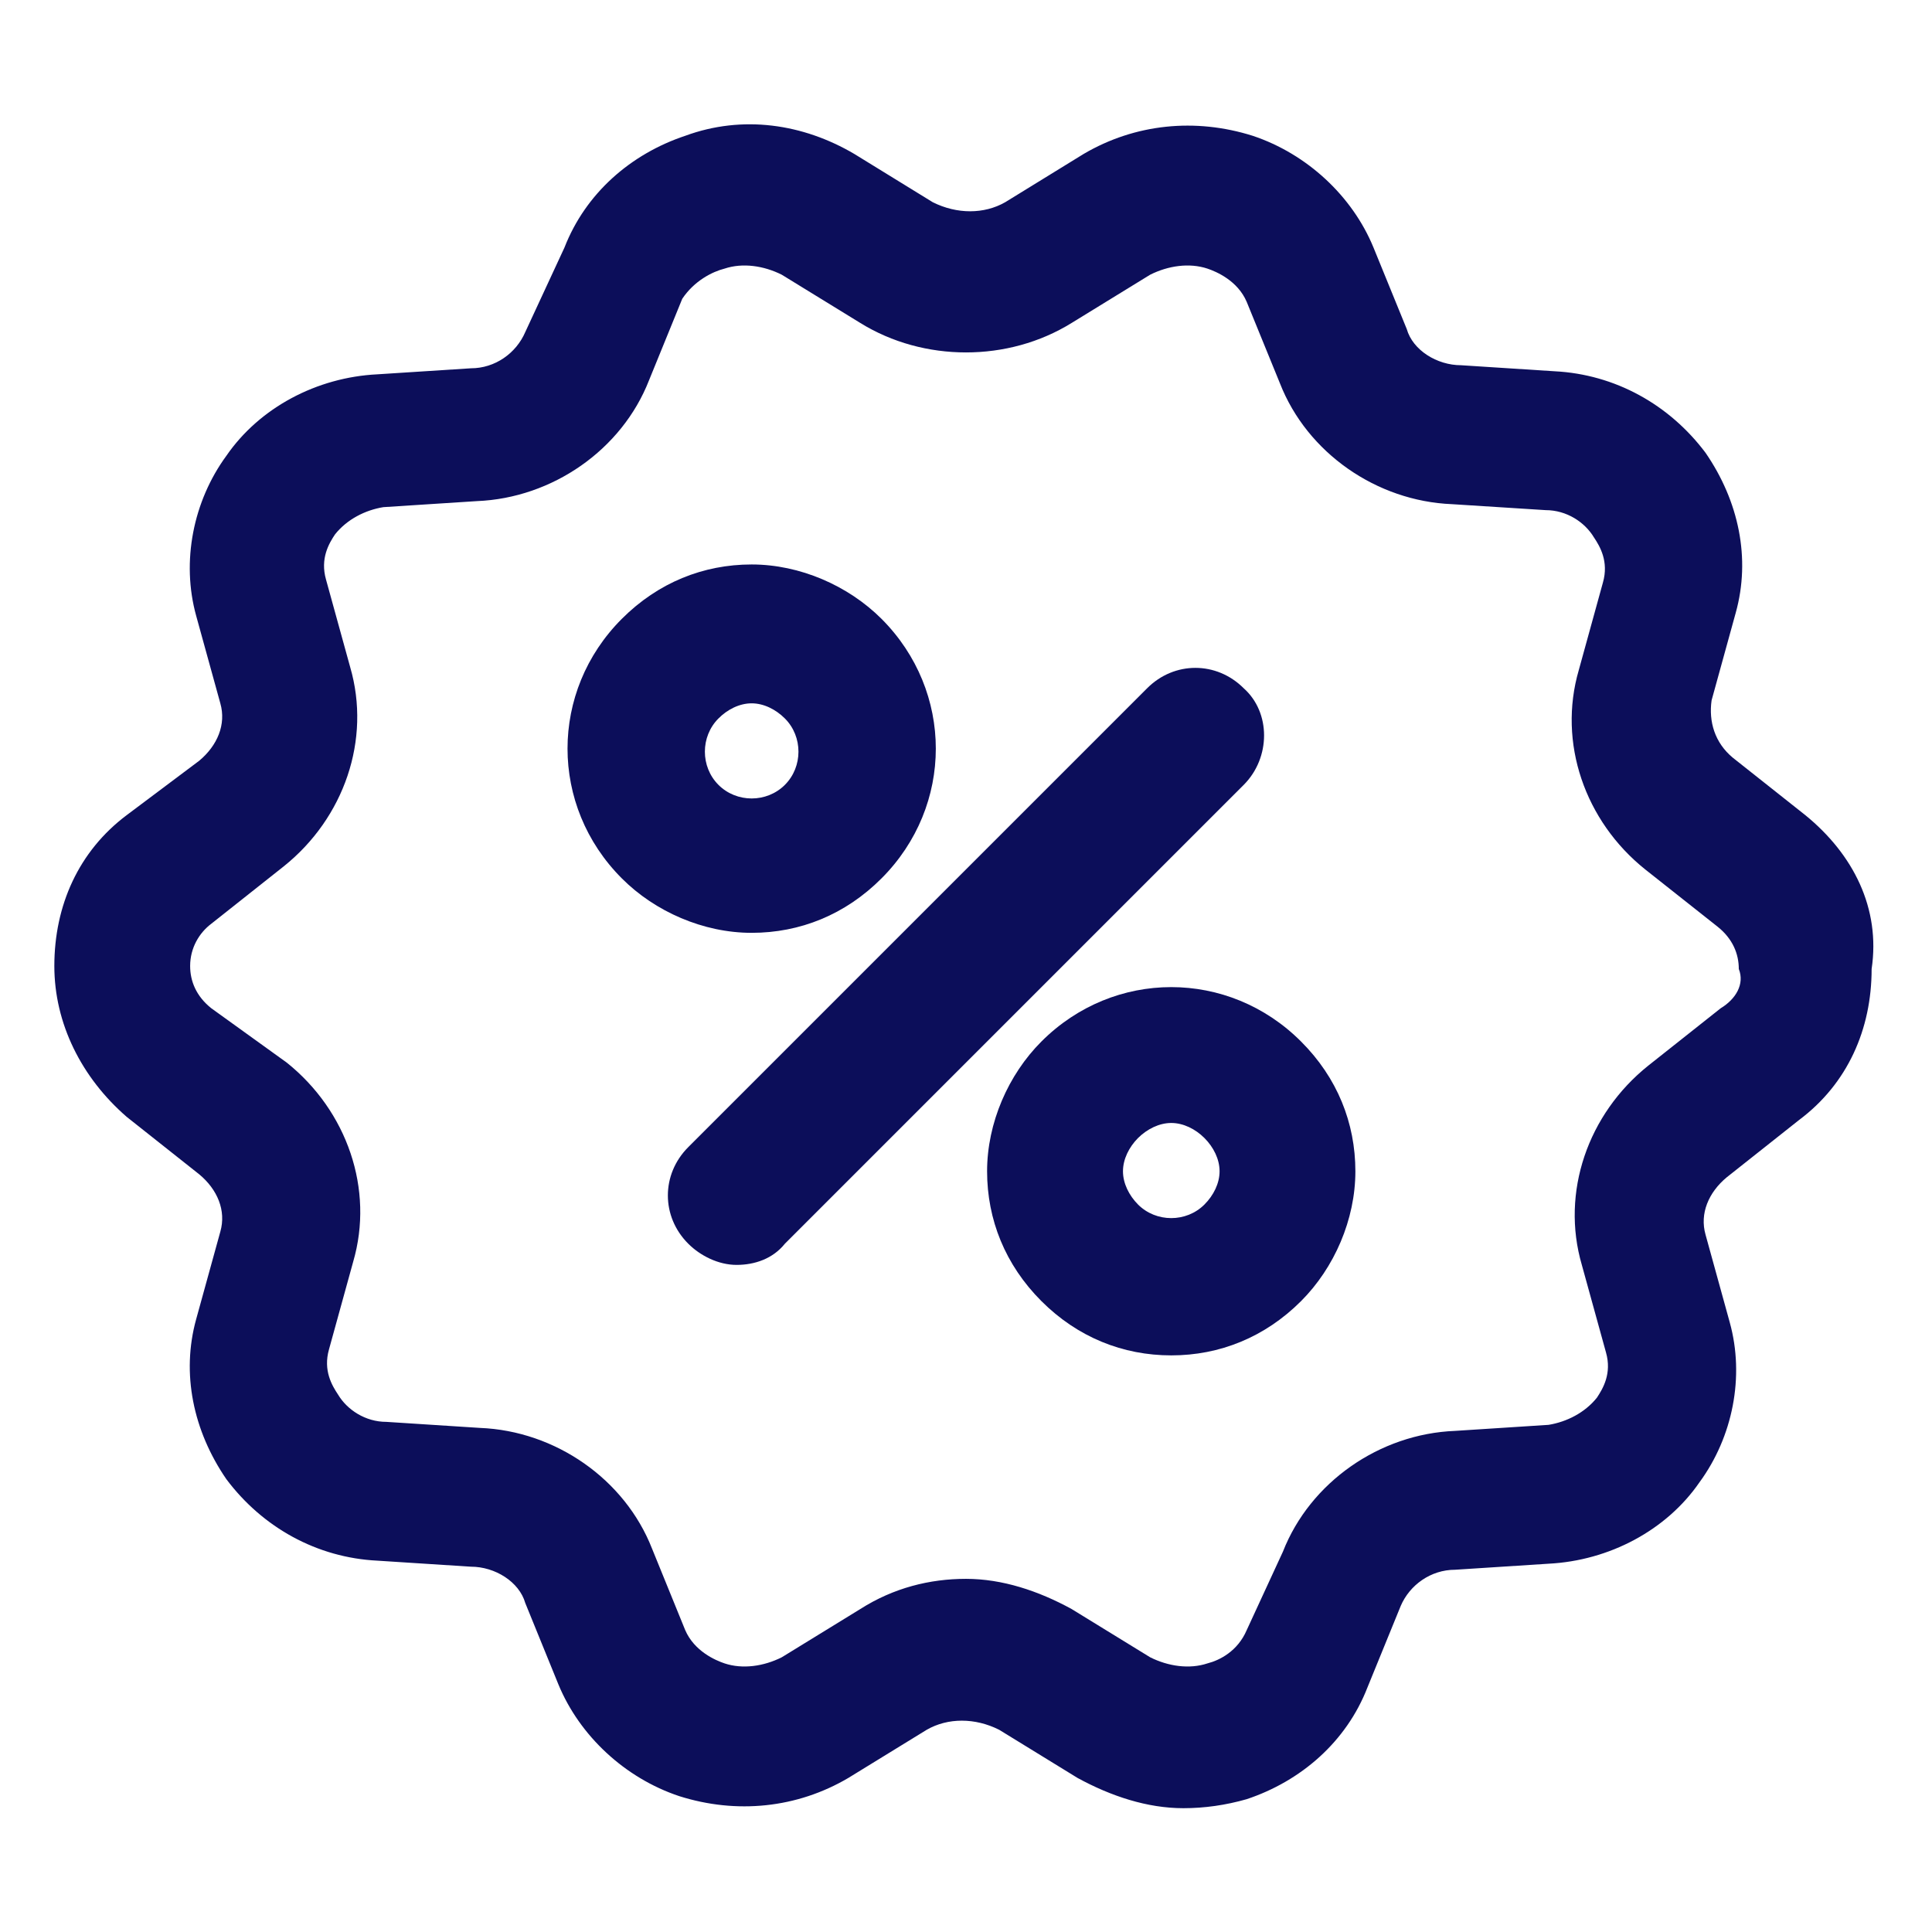
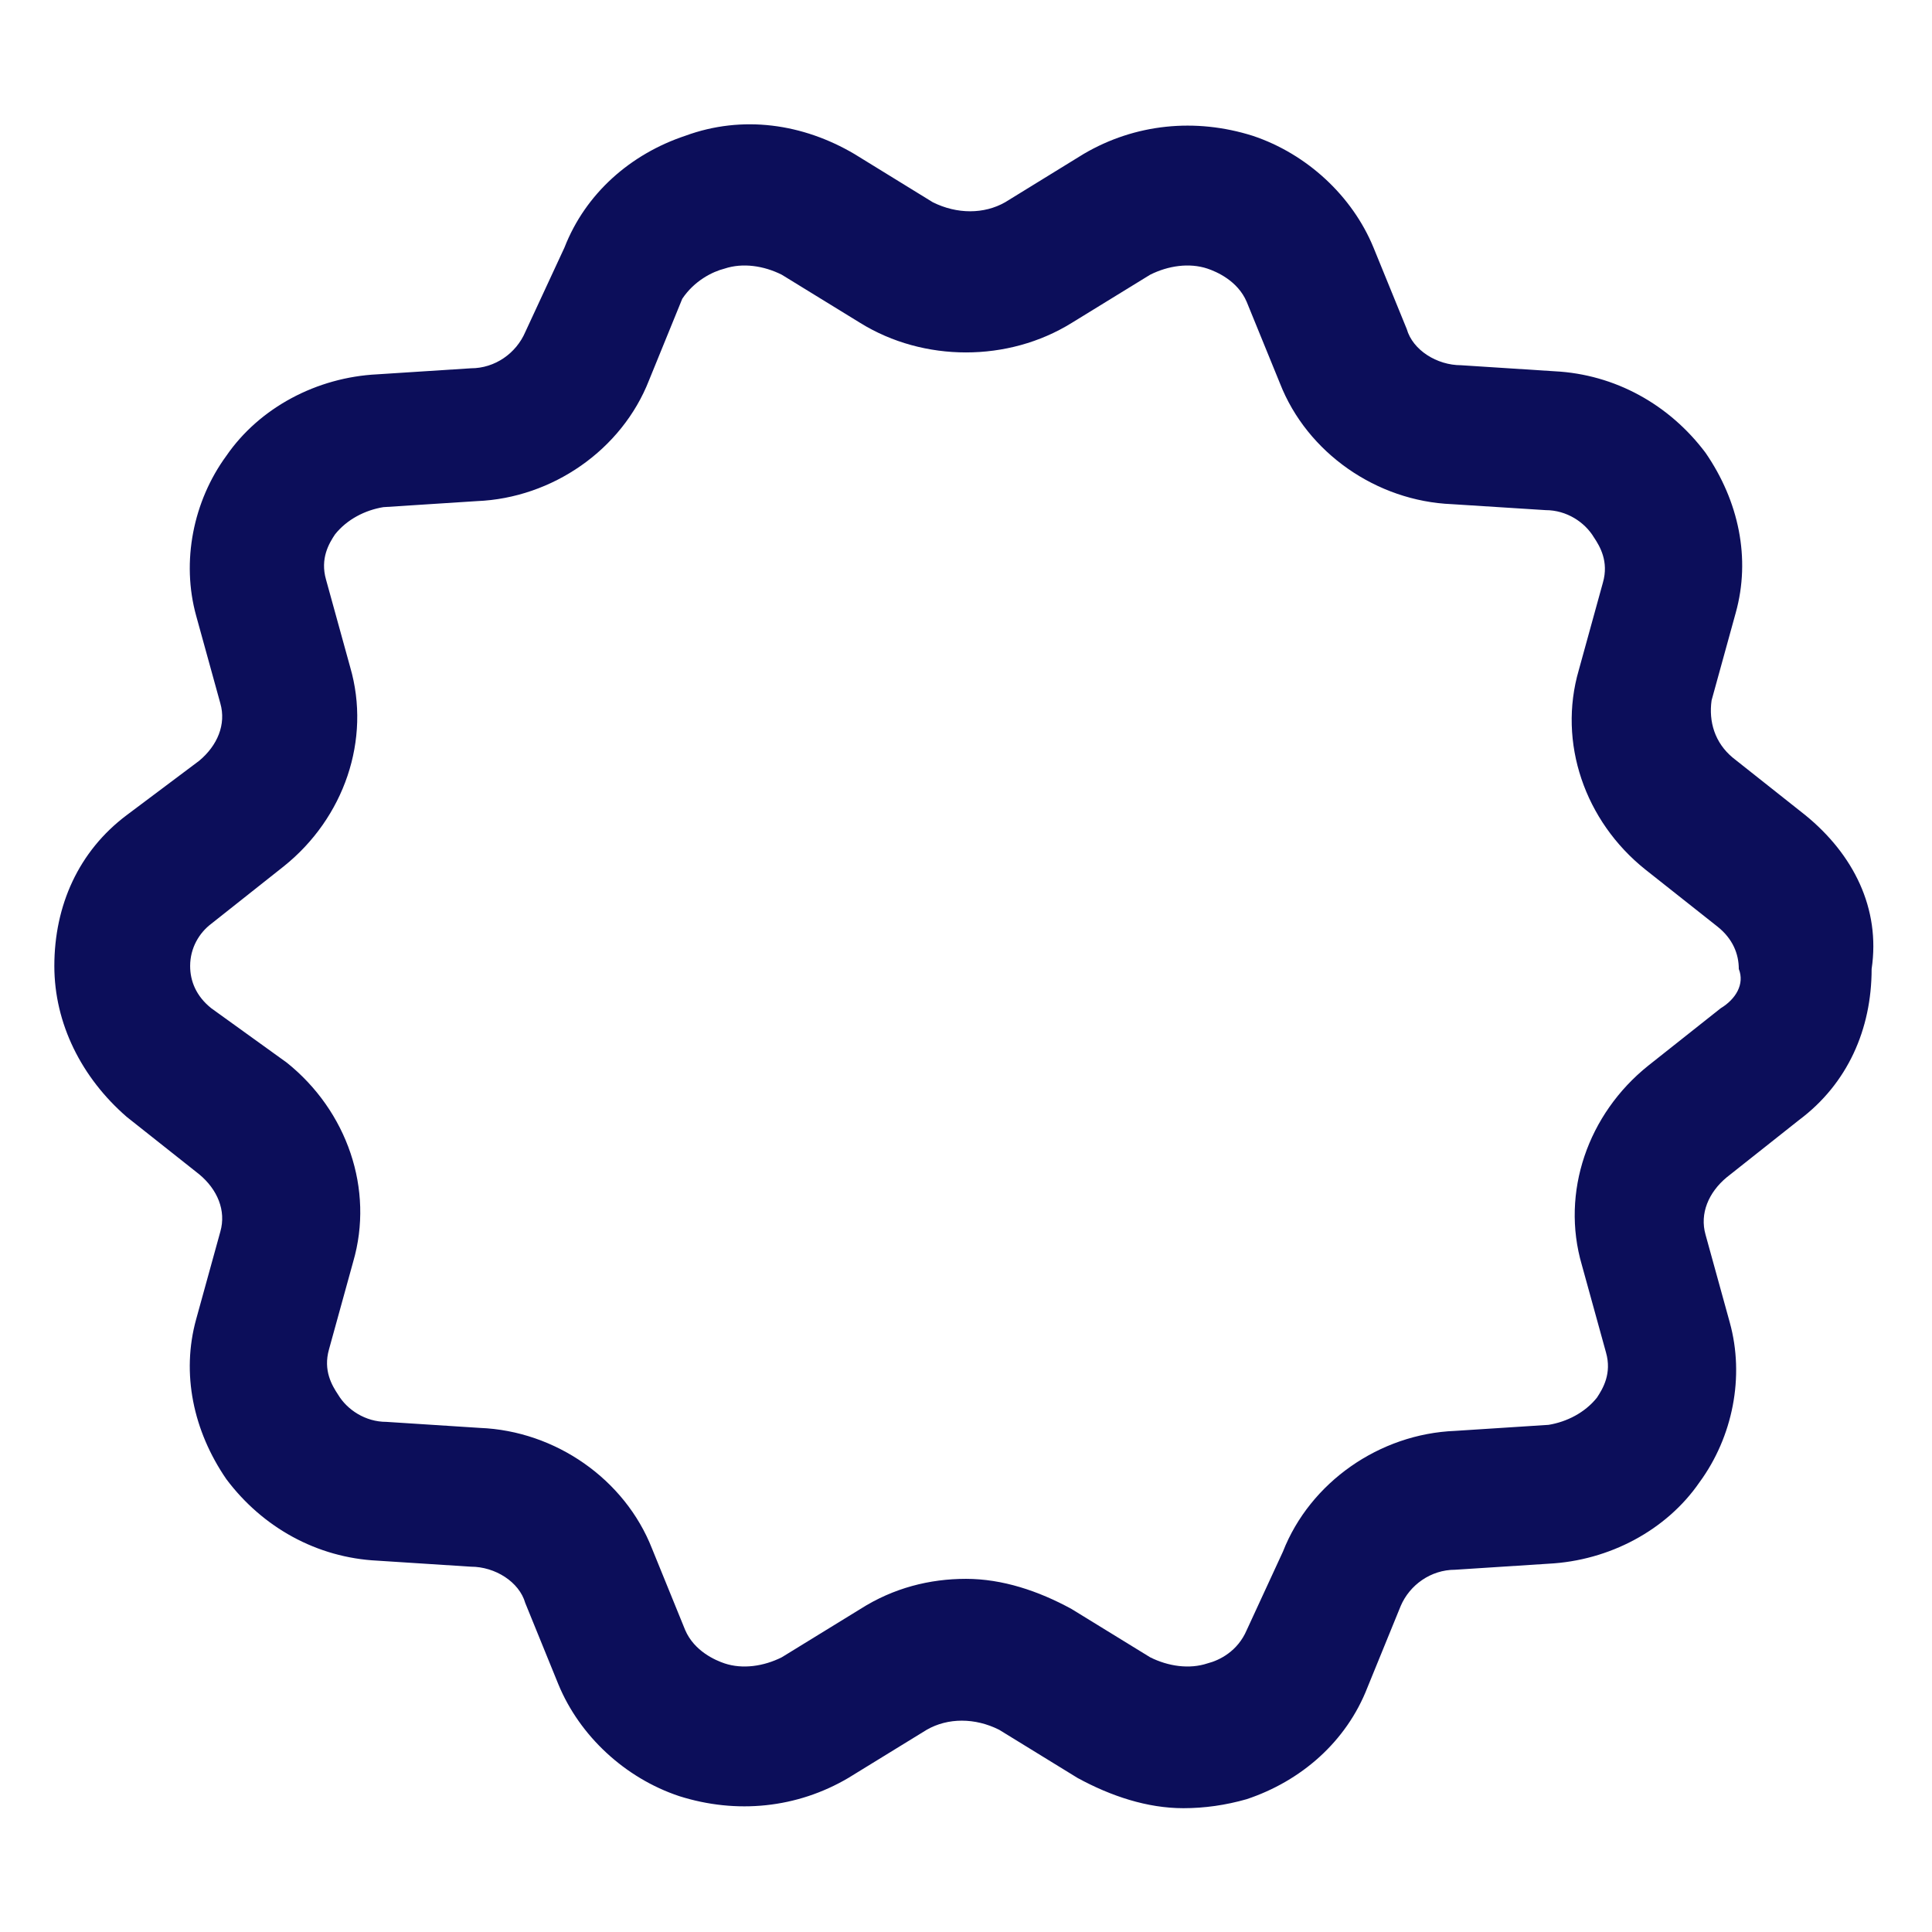
<svg xmlns="http://www.w3.org/2000/svg" width="24" height="24" viewBox="0 0 24 24" fill="none">
  <path d="M22.425 10.125L21.525 9.412C21.3 9.225 21.225 8.962 21.262 8.7L21.562 7.612C21.75 6.937 21.6 6.225 21.187 5.625C20.737 5.025 20.062 4.65 19.312 4.612L18.15 4.537C17.85 4.537 17.55 4.35 17.475 4.087L17.062 3.075C16.8 2.437 16.237 1.912 15.562 1.687C14.85 1.462 14.1 1.537 13.462 1.912L12.487 2.512C12.225 2.662 11.887 2.662 11.587 2.512L10.612 1.912C9.975 1.537 9.225 1.425 8.512 1.687C7.837 1.912 7.275 2.4 7.012 3.075L6.525 4.125C6.412 4.388 6.15 4.575 5.85 4.575L4.687 4.65C3.937 4.687 3.225 5.062 2.812 5.662C2.4 6.225 2.25 6.975 2.437 7.65L2.737 8.737C2.812 9 2.7 9.262 2.475 9.45L1.575 10.125C0.975 10.575 0.675 11.25 0.675 12C0.675 12.713 1.012 13.387 1.575 13.875L2.475 14.588C2.7 14.775 2.812 15.037 2.737 15.3L2.437 16.387C2.25 17.062 2.4 17.775 2.812 18.375C3.262 18.975 3.937 19.35 4.687 19.387L5.85 19.462C6.15 19.462 6.45 19.65 6.525 19.913L6.937 20.925C7.2 21.562 7.762 22.087 8.437 22.312C9.15 22.538 9.9 22.462 10.537 22.087L11.512 21.488C11.775 21.337 12.112 21.337 12.412 21.488L13.387 22.087C13.8 22.312 14.25 22.462 14.7 22.462C14.962 22.462 15.225 22.425 15.487 22.35C16.162 22.125 16.725 21.637 16.987 20.962L17.4 19.95C17.512 19.688 17.775 19.5 18.075 19.5L19.237 19.425C19.987 19.387 20.7 19.012 21.112 18.413C21.525 17.85 21.675 17.1 21.487 16.425L21.187 15.338C21.112 15.075 21.225 14.812 21.45 14.625L22.35 13.912C22.95 13.463 23.25 12.787 23.25 12.037C23.362 11.287 23.025 10.613 22.425 10.125ZM21.375 12.525L20.475 13.238C19.725 13.838 19.387 14.812 19.65 15.713L19.95 16.8C20.025 17.062 19.912 17.25 19.837 17.363C19.687 17.55 19.462 17.663 19.237 17.7L18.075 17.775C17.137 17.812 16.275 18.413 15.937 19.275L15.487 20.25C15.375 20.512 15.15 20.625 15 20.663C14.775 20.738 14.512 20.7 14.287 20.587L13.312 19.988C12.9 19.762 12.45 19.613 12 19.613C11.55 19.613 11.1 19.725 10.687 19.988L9.712 20.587C9.487 20.7 9.225 20.738 9 20.663C8.887 20.625 8.625 20.512 8.512 20.25L8.1 19.238C7.762 18.375 6.9 17.775 5.962 17.738L4.8 17.663C4.537 17.663 4.312 17.512 4.2 17.325C4.125 17.212 4.012 17.025 4.087 16.762L4.387 15.675C4.65 14.775 4.312 13.8 3.562 13.2L2.625 12.525C2.437 12.375 2.362 12.188 2.362 12C2.362 11.775 2.475 11.588 2.625 11.475L3.525 10.762C4.275 10.162 4.612 9.187 4.35 8.287L4.05 7.2C3.975 6.938 4.087 6.75 4.162 6.638C4.312 6.45 4.537 6.337 4.762 6.3L5.925 6.225C6.862 6.187 7.725 5.587 8.062 4.725L8.475 3.712C8.625 3.487 8.85 3.375 9 3.337C9.225 3.262 9.487 3.3 9.712 3.413L10.687 4.012C11.475 4.5 12.525 4.5 13.312 4.012L14.287 3.413C14.512 3.3 14.775 3.262 15 3.337C15.112 3.375 15.375 3.487 15.487 3.75L15.9 4.762C16.237 5.625 17.1 6.225 18.037 6.263L19.2 6.337C19.462 6.337 19.687 6.487 19.8 6.675C19.875 6.787 19.987 6.975 19.912 7.237L19.612 8.325C19.35 9.225 19.687 10.2 20.437 10.8L21.337 11.512C21.525 11.662 21.6 11.85 21.6 12.037C21.675 12.225 21.562 12.412 21.375 12.525Z" fill="#0C0E5A" />
-   <path d="M15.45 8.55C15.112 8.212 14.587 8.212 14.25 8.55L8.55 14.25C8.212 14.588 8.212 15.113 8.55 15.45C8.7 15.6 8.925 15.713 9.15 15.713C9.375 15.713 9.6 15.637 9.75 15.45L15.45 9.75C15.787 9.412 15.787 8.85 15.45 8.55ZM10.95 10.912C11.85 10.012 11.85 8.587 10.95 7.687C10.537 7.275 9.937 7.012 9.337 7.012C8.737 7.012 8.175 7.237 7.725 7.687C6.825 8.587 6.825 10.012 7.725 10.912C8.137 11.325 8.737 11.588 9.337 11.588C9.937 11.588 10.5 11.363 10.95 10.912ZM8.925 8.925C9.037 8.812 9.187 8.737 9.337 8.737C9.487 8.737 9.637 8.812 9.75 8.925C9.975 9.15 9.975 9.525 9.75 9.75C9.525 9.975 9.15 9.975 8.925 9.75C8.7 9.525 8.7 9.15 8.925 8.925ZM12.937 12.938C12.525 13.35 12.262 13.95 12.262 14.55C12.262 15.15 12.487 15.713 12.937 16.163C13.387 16.613 13.95 16.837 14.55 16.837C15.15 16.837 15.712 16.613 16.162 16.163C16.575 15.75 16.837 15.15 16.837 14.55C16.837 13.95 16.612 13.387 16.162 12.938C15.262 12.037 13.837 12.037 12.937 12.938ZM14.962 14.963C14.737 15.188 14.362 15.188 14.137 14.963C14.025 14.85 13.95 14.7 13.95 14.55C13.95 14.4 14.025 14.25 14.137 14.137C14.25 14.025 14.4 13.95 14.55 13.95C14.7 13.95 14.85 14.025 14.962 14.137C15.075 14.25 15.15 14.4 15.15 14.55C15.15 14.7 15.075 14.85 14.962 14.963Z" fill="#0C0E5A" />
</svg>